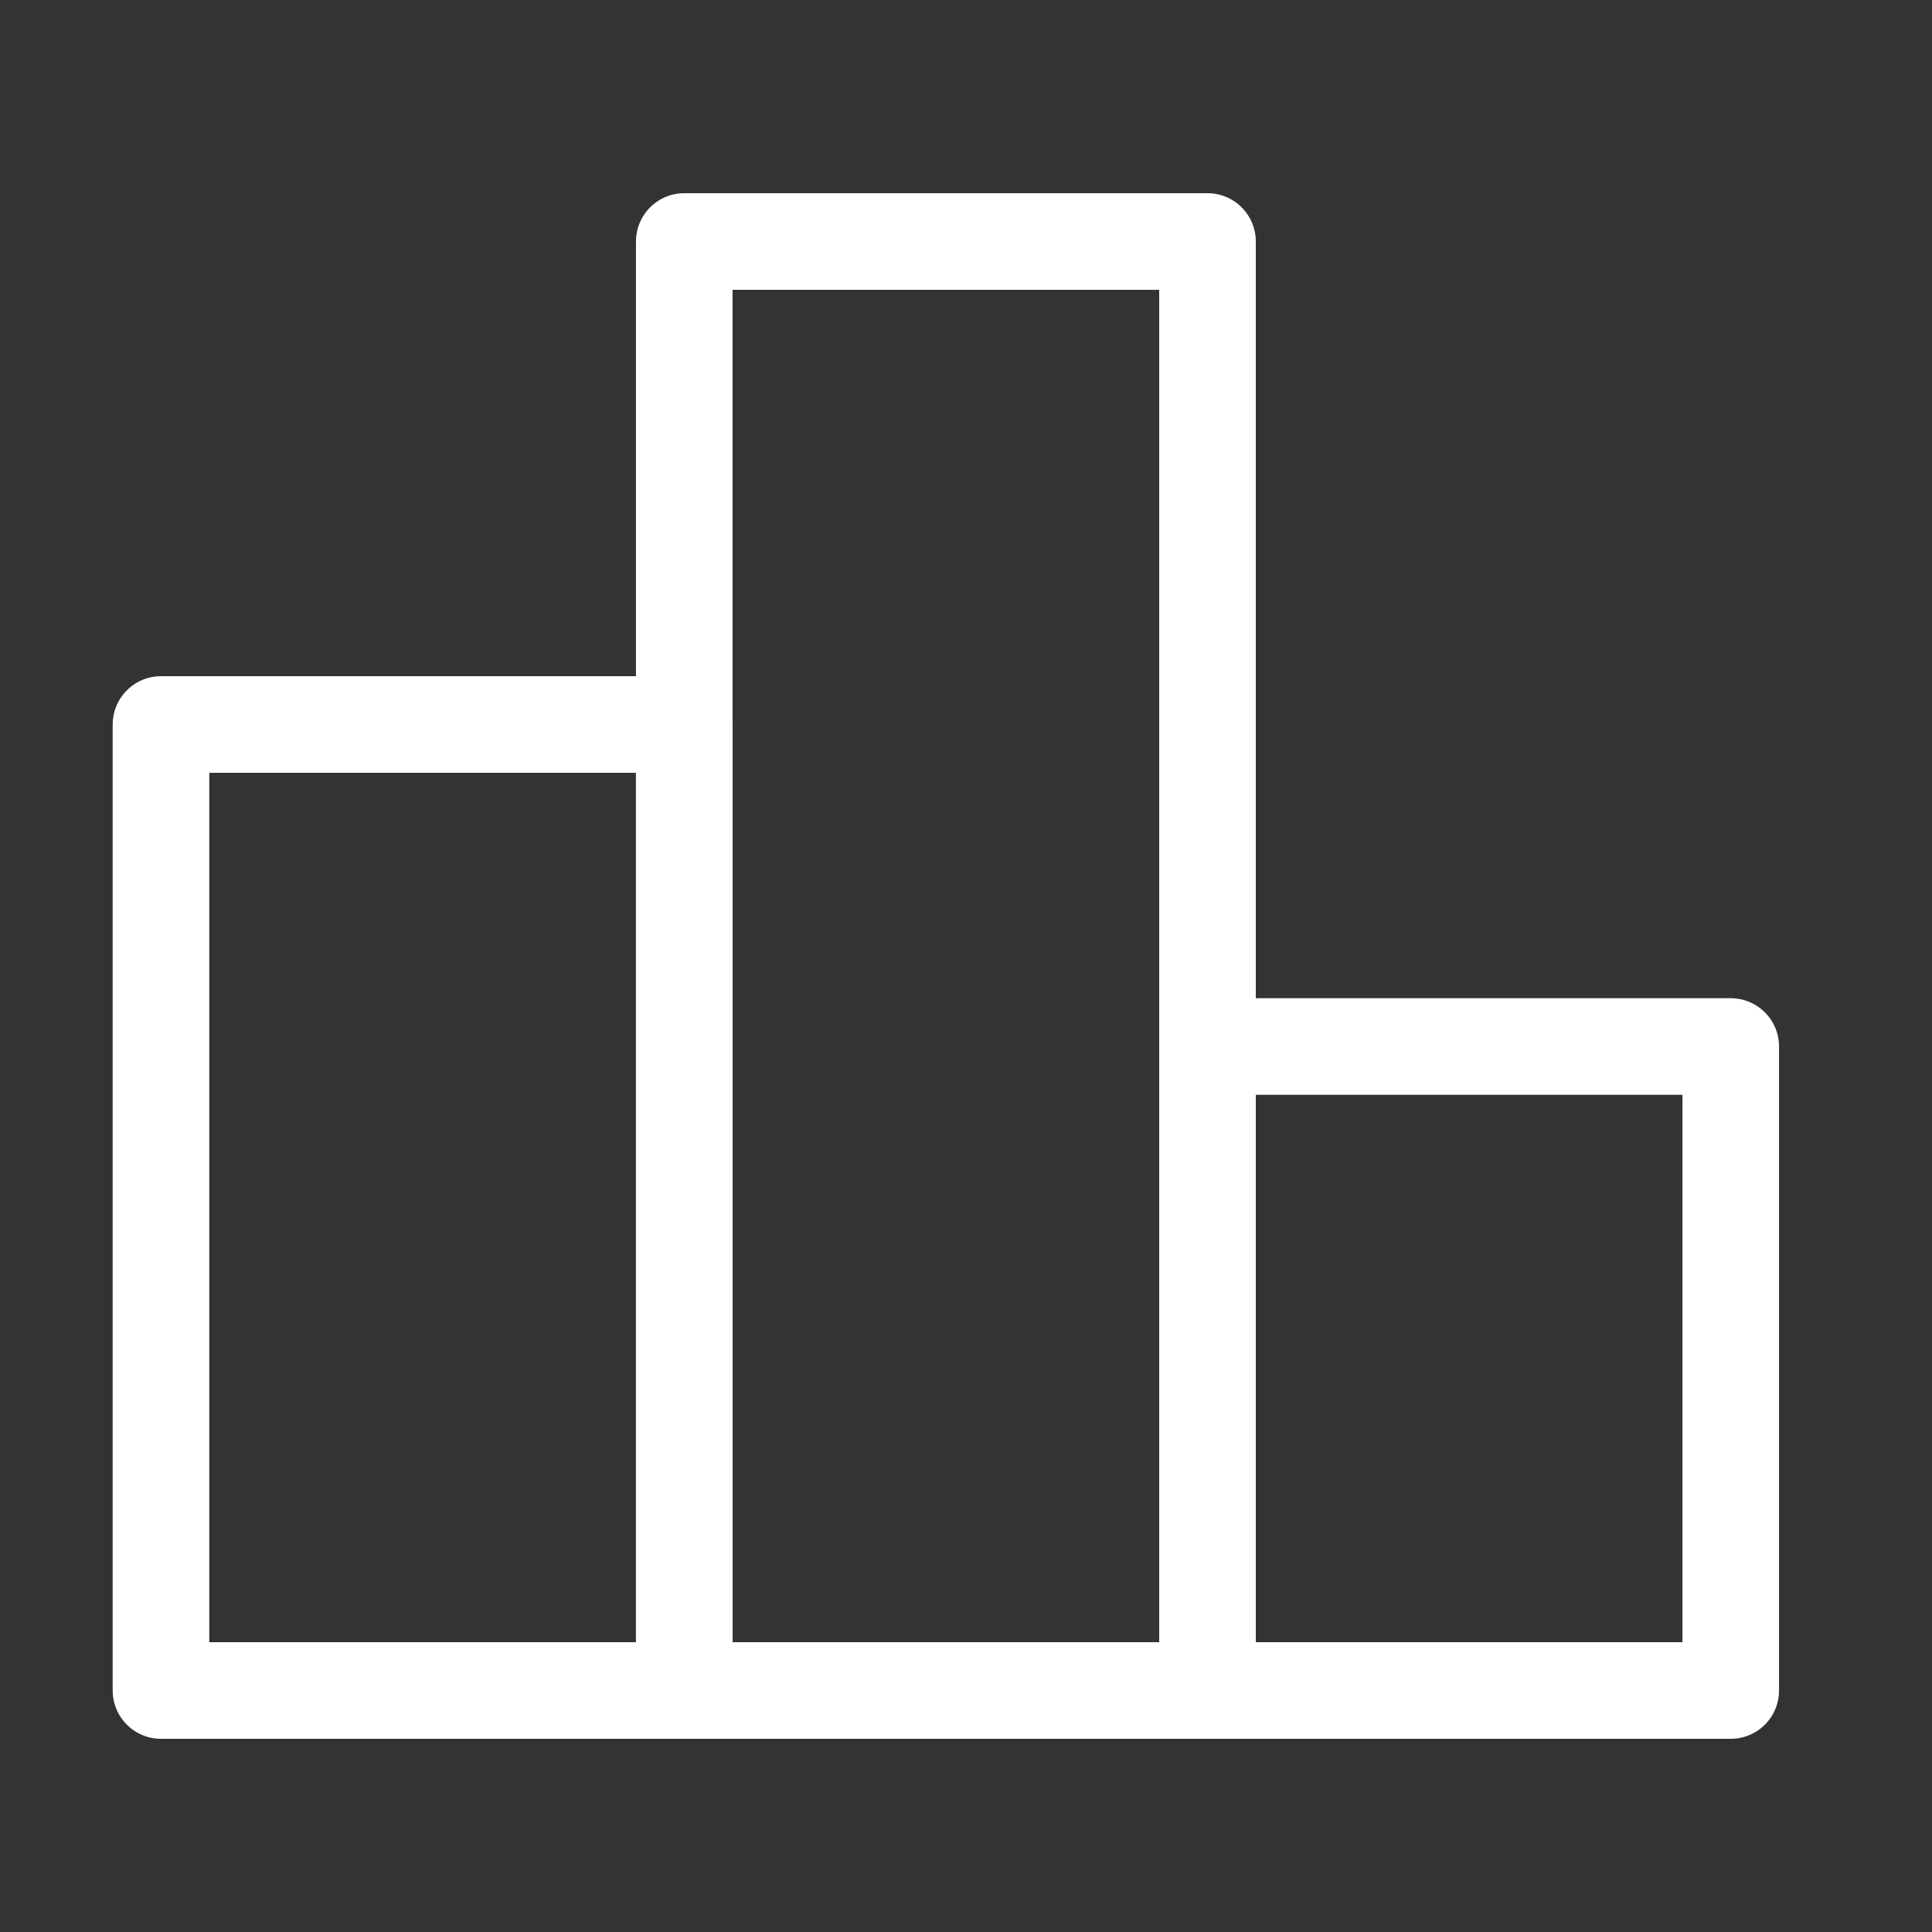
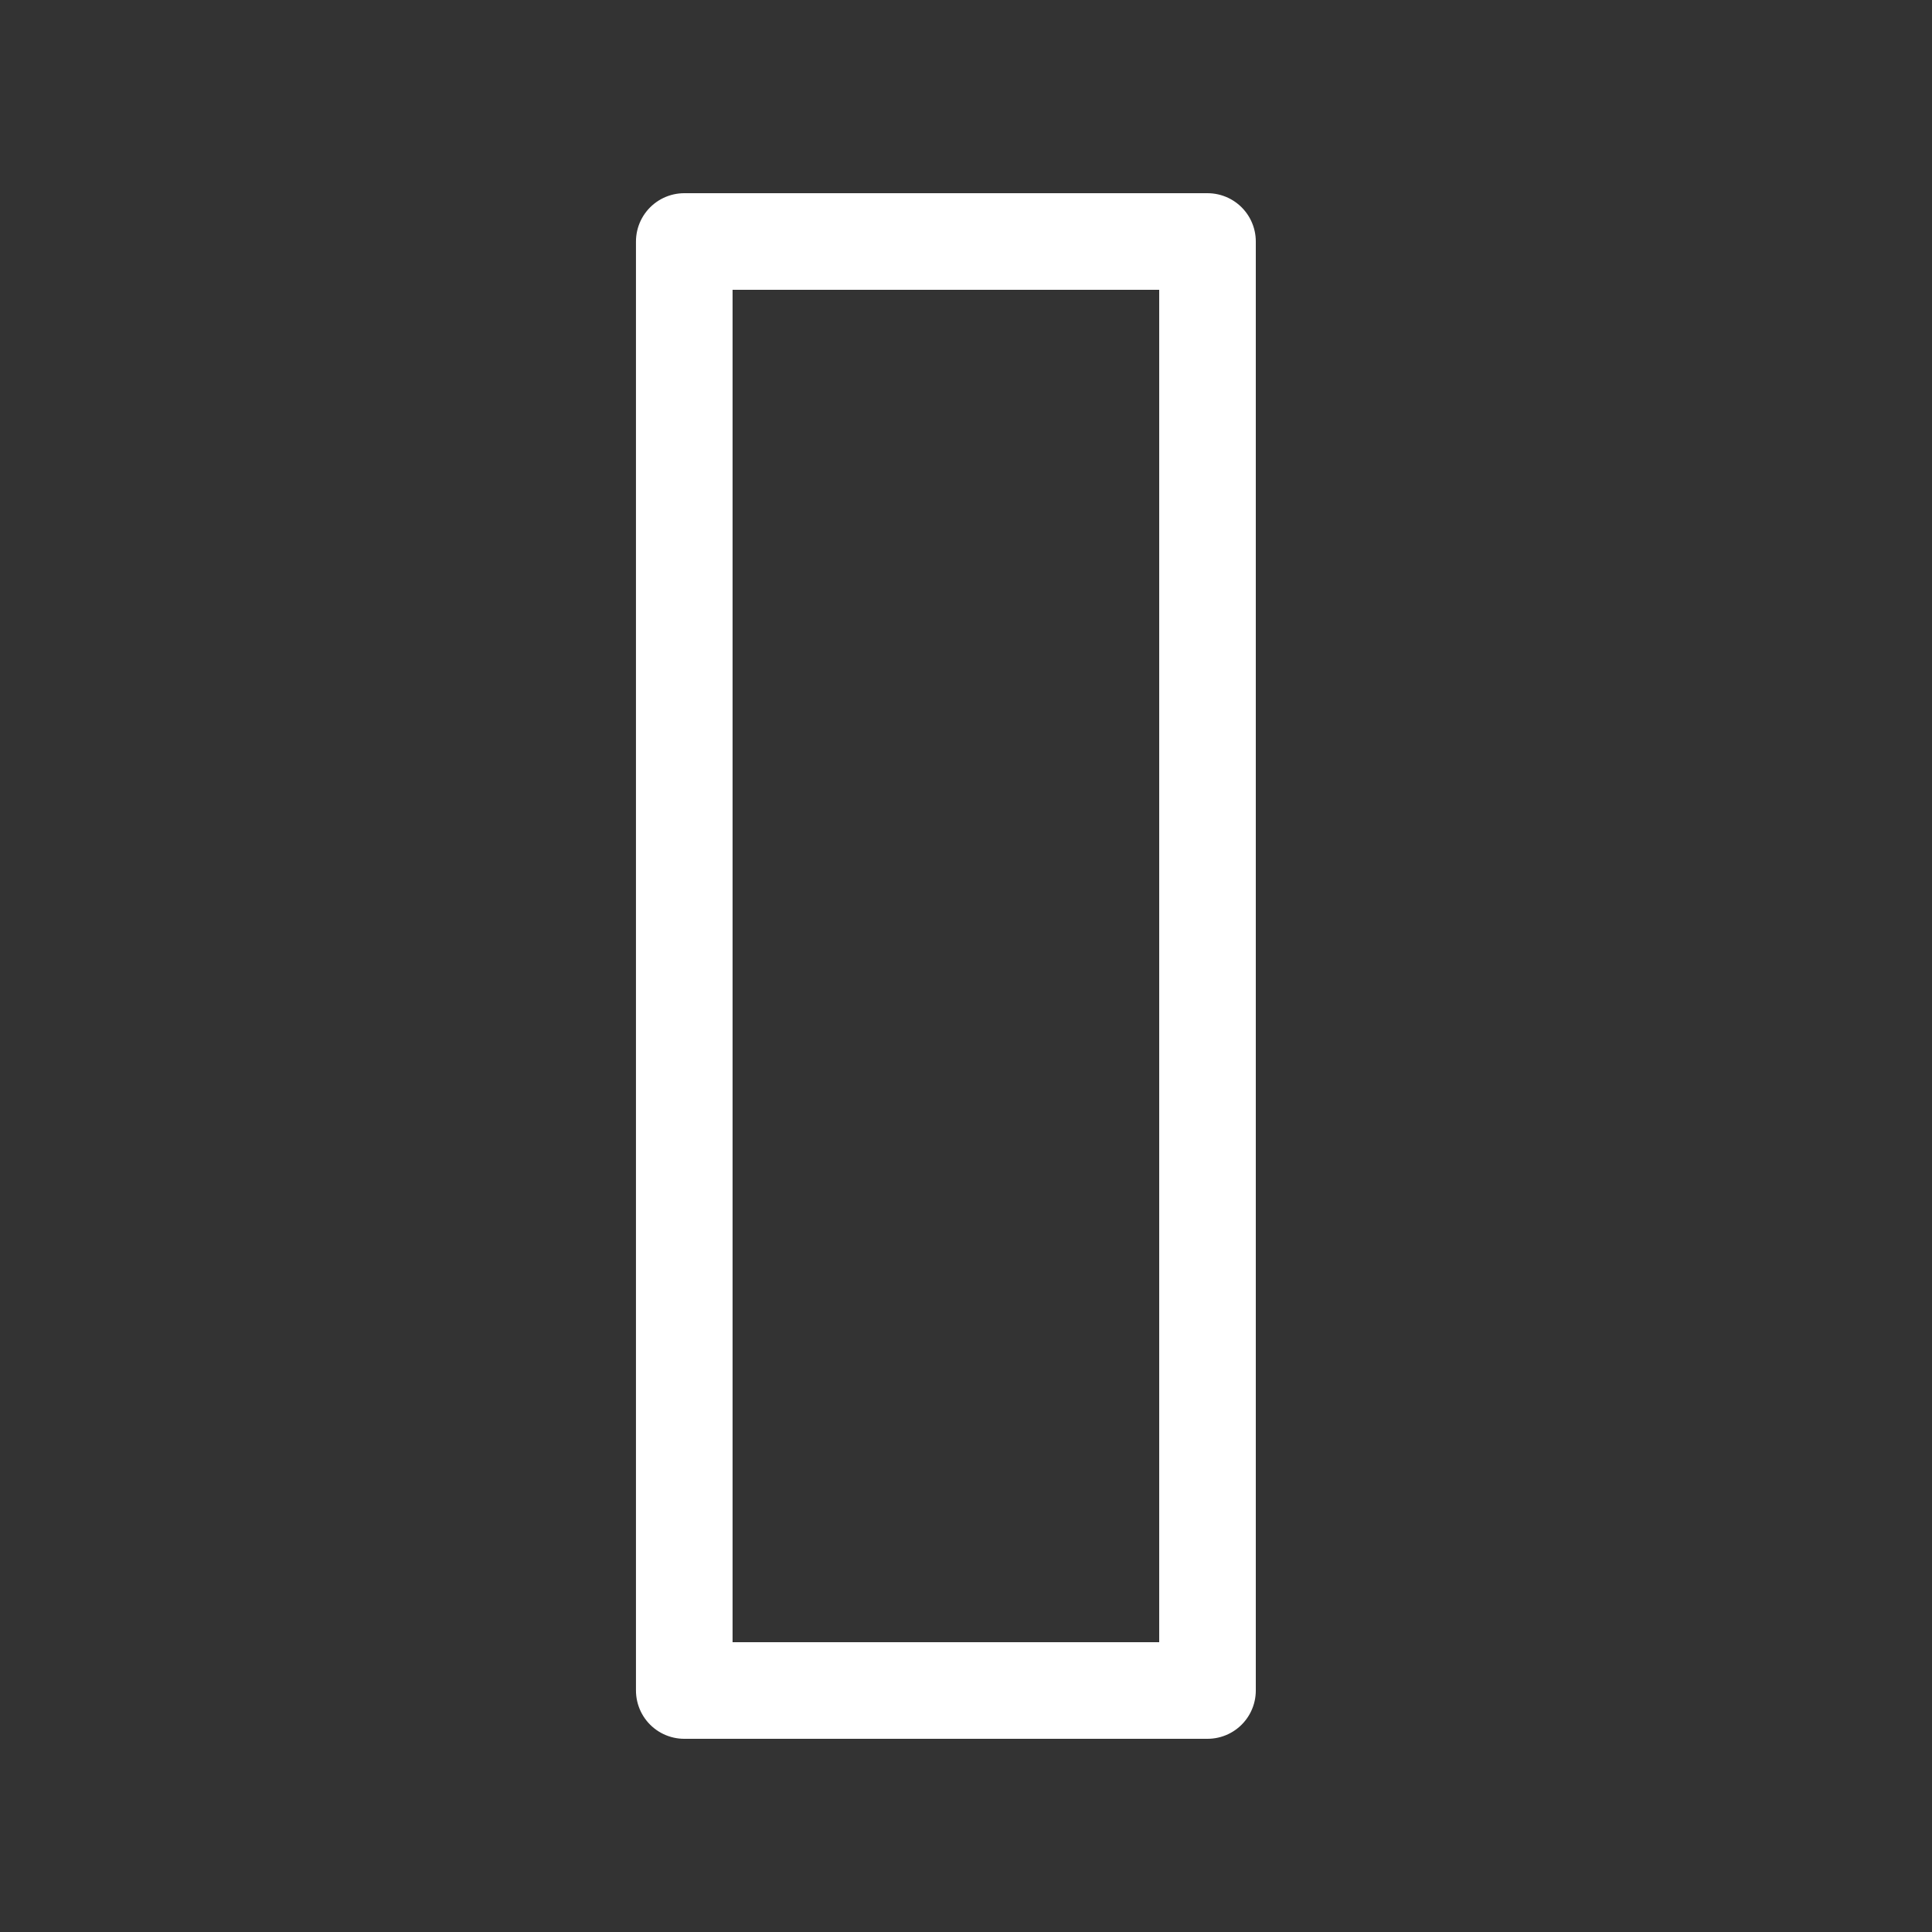
<svg xmlns="http://www.w3.org/2000/svg" width="40" height="40" viewBox="0 0 40 40" fill="none">
  <rect x="0" y="0" width="40" height="40" fill="#333333" stroke="none" />
-   <path d="M14.167 15H3.333V35H14.167V15Z" stroke="white" stroke-width="2" stroke-linecap="round" stroke-linejoin="round" />
  <path d="M25 5H14.167V35H25V5Z" stroke="white" stroke-width="2" stroke-linejoin="round" />
-   <path d="M35.833 21.667H25V35H35.833V21.667Z" stroke="white" stroke-width="2" stroke-linecap="round" stroke-linejoin="round" />
</svg>